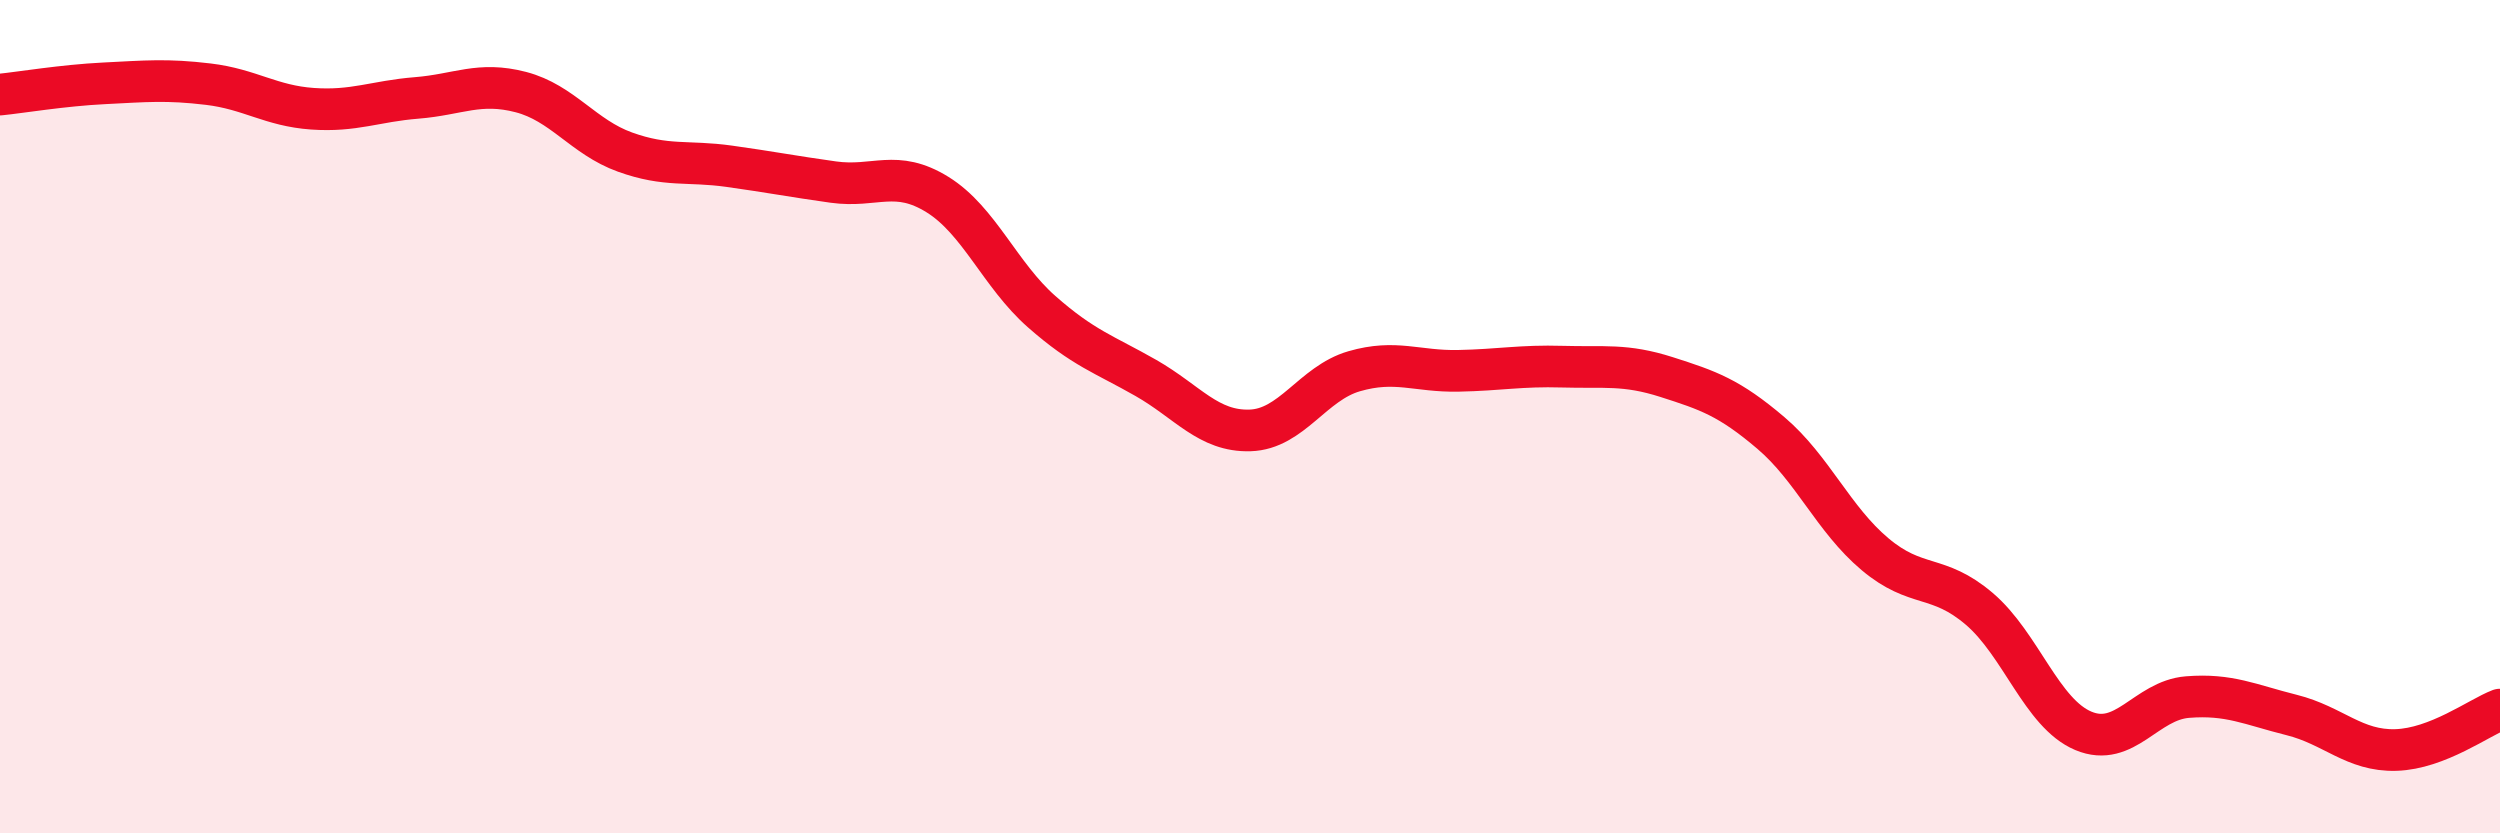
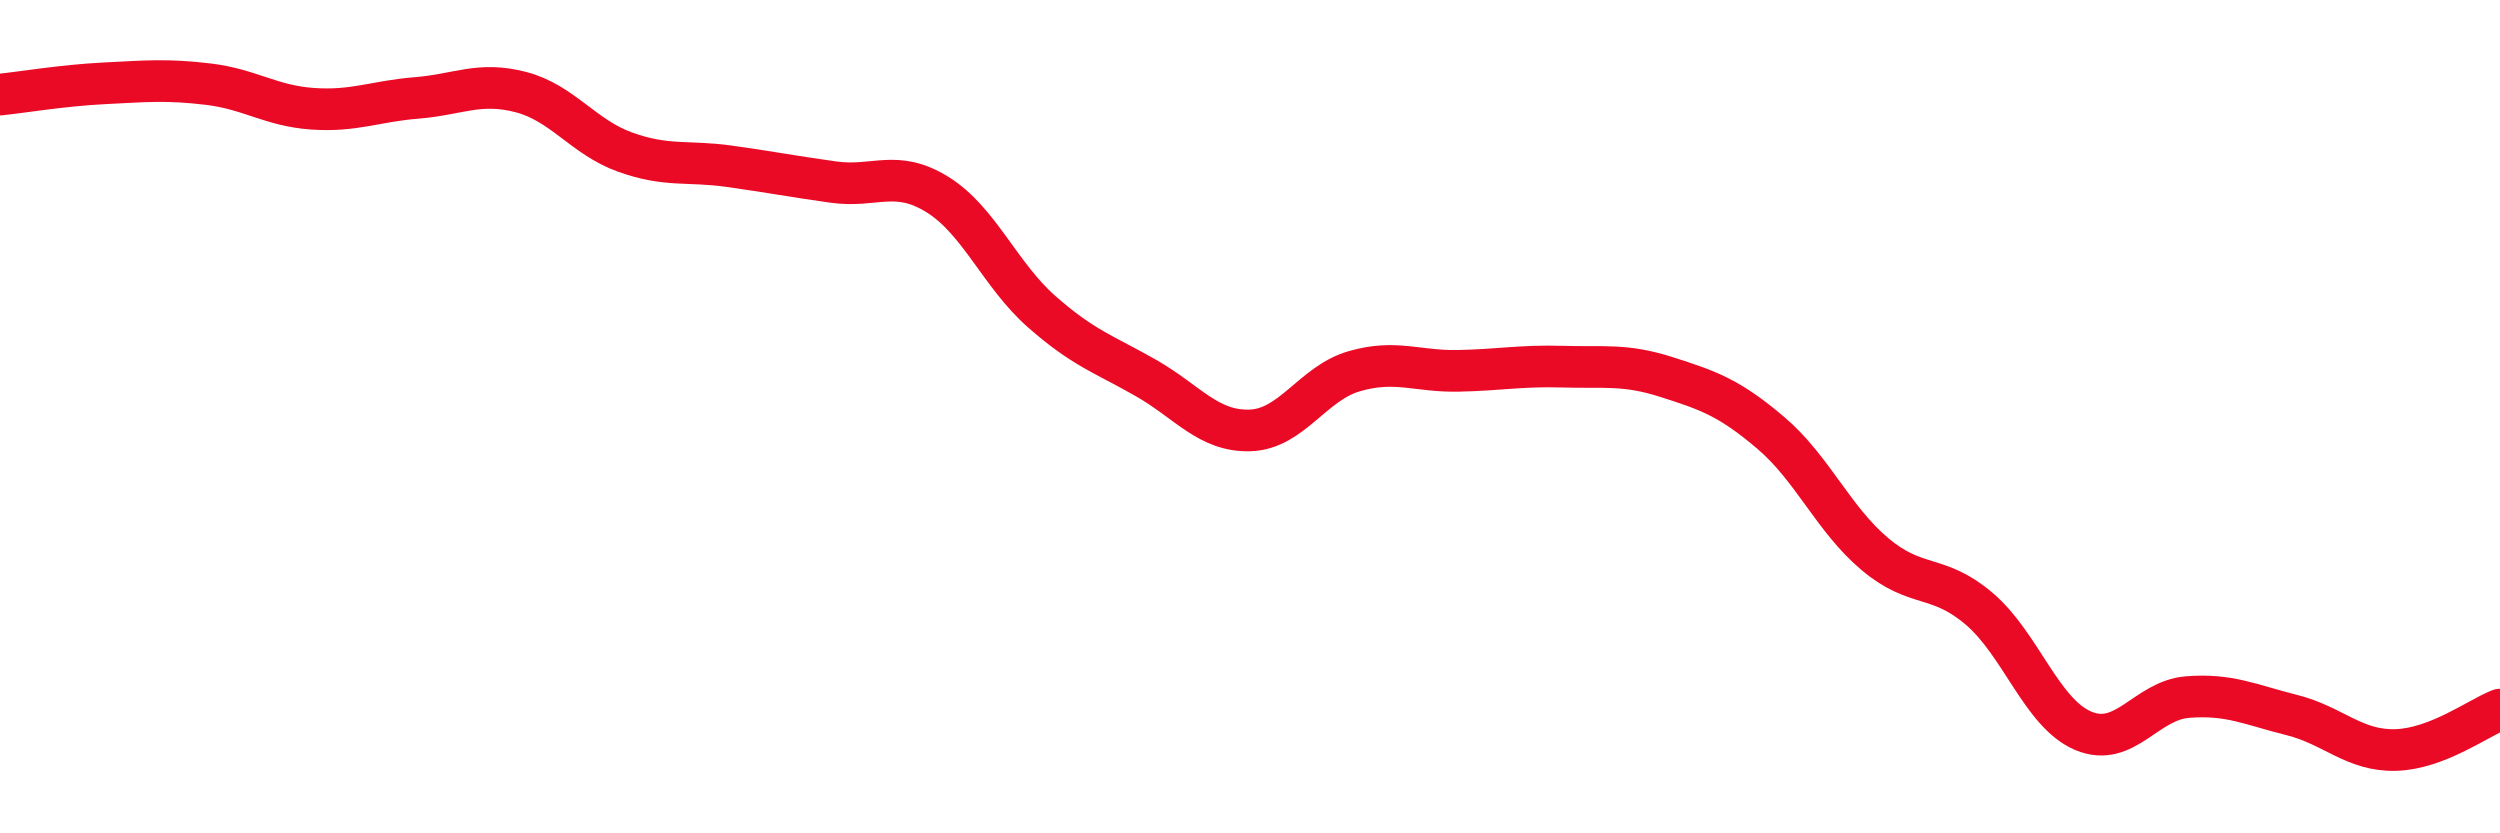
<svg xmlns="http://www.w3.org/2000/svg" width="60" height="20" viewBox="0 0 60 20">
-   <path d="M 0,2.27 C 0.5,2.22 1.5,2.05 2.5,2 C 3.5,1.95 4,1.9 5,2.02 C 6,2.14 6.5,2.54 7.5,2.61 C 8.5,2.68 9,2.43 10,2.35 C 11,2.27 11.5,1.95 12.5,2.21 C 13.5,2.47 14,3.29 15,3.65 C 16,4.01 16.5,3.85 17.5,3.99 C 18.5,4.13 19,4.23 20,4.37 C 21,4.51 21.5,4.05 22.5,4.67 C 23.5,5.29 24,6.6 25,7.48 C 26,8.36 26.5,8.5 27.5,9.07 C 28.5,9.64 29,10.36 30,10.33 C 31,10.3 31.5,9.2 32.5,8.91 C 33.5,8.62 34,8.92 35,8.9 C 36,8.88 36.5,8.77 37.5,8.8 C 38.5,8.83 39,8.73 40,9.05 C 41,9.37 41.5,9.54 42.5,10.39 C 43.5,11.24 44,12.46 45,13.3 C 46,14.14 46.5,13.76 47.5,14.61 C 48.5,15.46 49,17.12 50,17.54 C 51,17.96 51.5,16.81 52.5,16.73 C 53.5,16.65 54,16.91 55,17.16 C 56,17.41 56.5,18.03 57.5,18 C 58.5,17.97 59.5,17.22 60,17.03L60 20L0 20Z" fill="#EB0A25" opacity="0.1" stroke-linecap="round" stroke-linejoin="round" />
  <path d="M 0,2.27 C 0.5,2.22 1.5,2.05 2.5,2 C 3.5,1.95 4,1.9 5,2.02 C 6,2.14 6.5,2.54 7.5,2.61 C 8.5,2.68 9,2.43 10,2.35 C 11,2.27 11.5,1.95 12.5,2.21 C 13.5,2.47 14,3.29 15,3.65 C 16,4.01 16.5,3.85 17.5,3.99 C 18.5,4.13 19,4.23 20,4.37 C 21,4.51 21.5,4.05 22.5,4.67 C 23.5,5.29 24,6.6 25,7.48 C 26,8.36 26.5,8.5 27.5,9.07 C 28.5,9.64 29,10.36 30,10.33 C 31,10.3 31.5,9.2 32.5,8.91 C 33.5,8.62 34,8.92 35,8.9 C 36,8.88 36.5,8.77 37.5,8.8 C 38.5,8.83 39,8.73 40,9.05 C 41,9.37 41.5,9.54 42.5,10.39 C 43.5,11.24 44,12.46 45,13.3 C 46,14.14 46.5,13.76 47.5,14.61 C 48.5,15.46 49,17.12 50,17.54 C 51,17.96 51.5,16.81 52.5,16.73 C 53.5,16.65 54,16.91 55,17.16 C 56,17.41 56.5,18.03 57.5,18 C 58.5,17.97 59.5,17.22 60,17.03" stroke="#EB0A25" stroke-width="1" fill="none" stroke-linecap="round" stroke-linejoin="round" />
</svg>